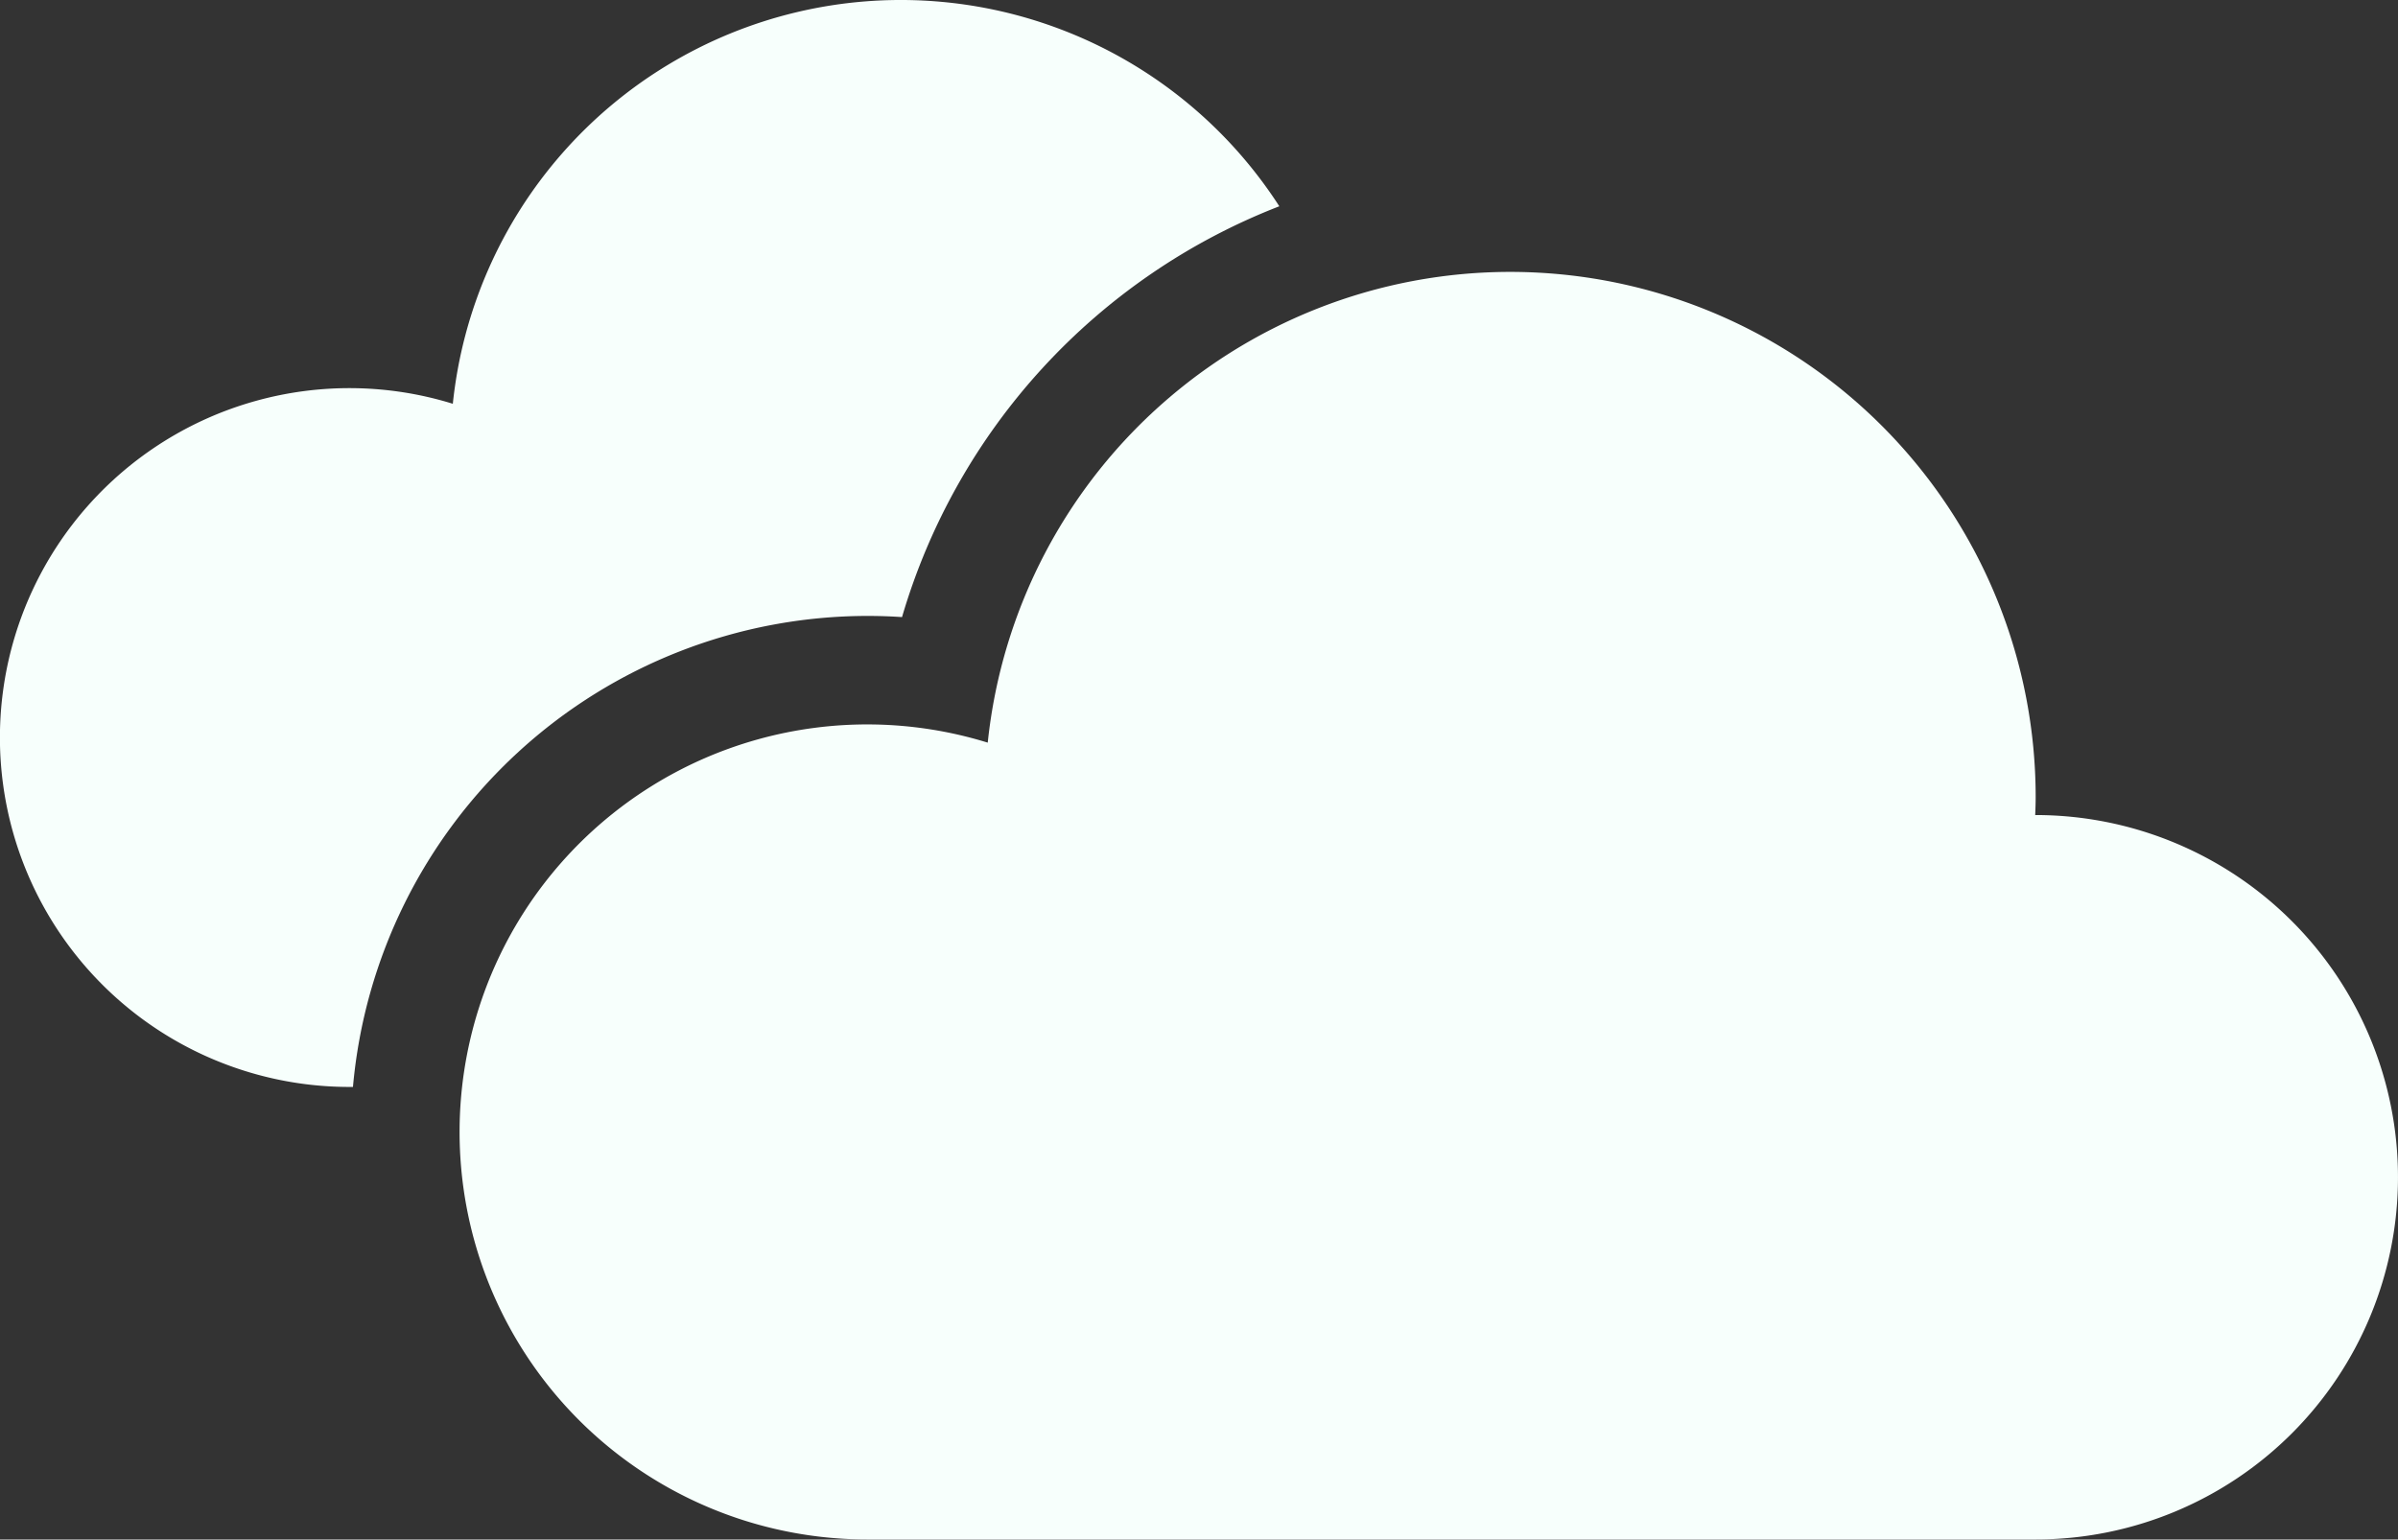
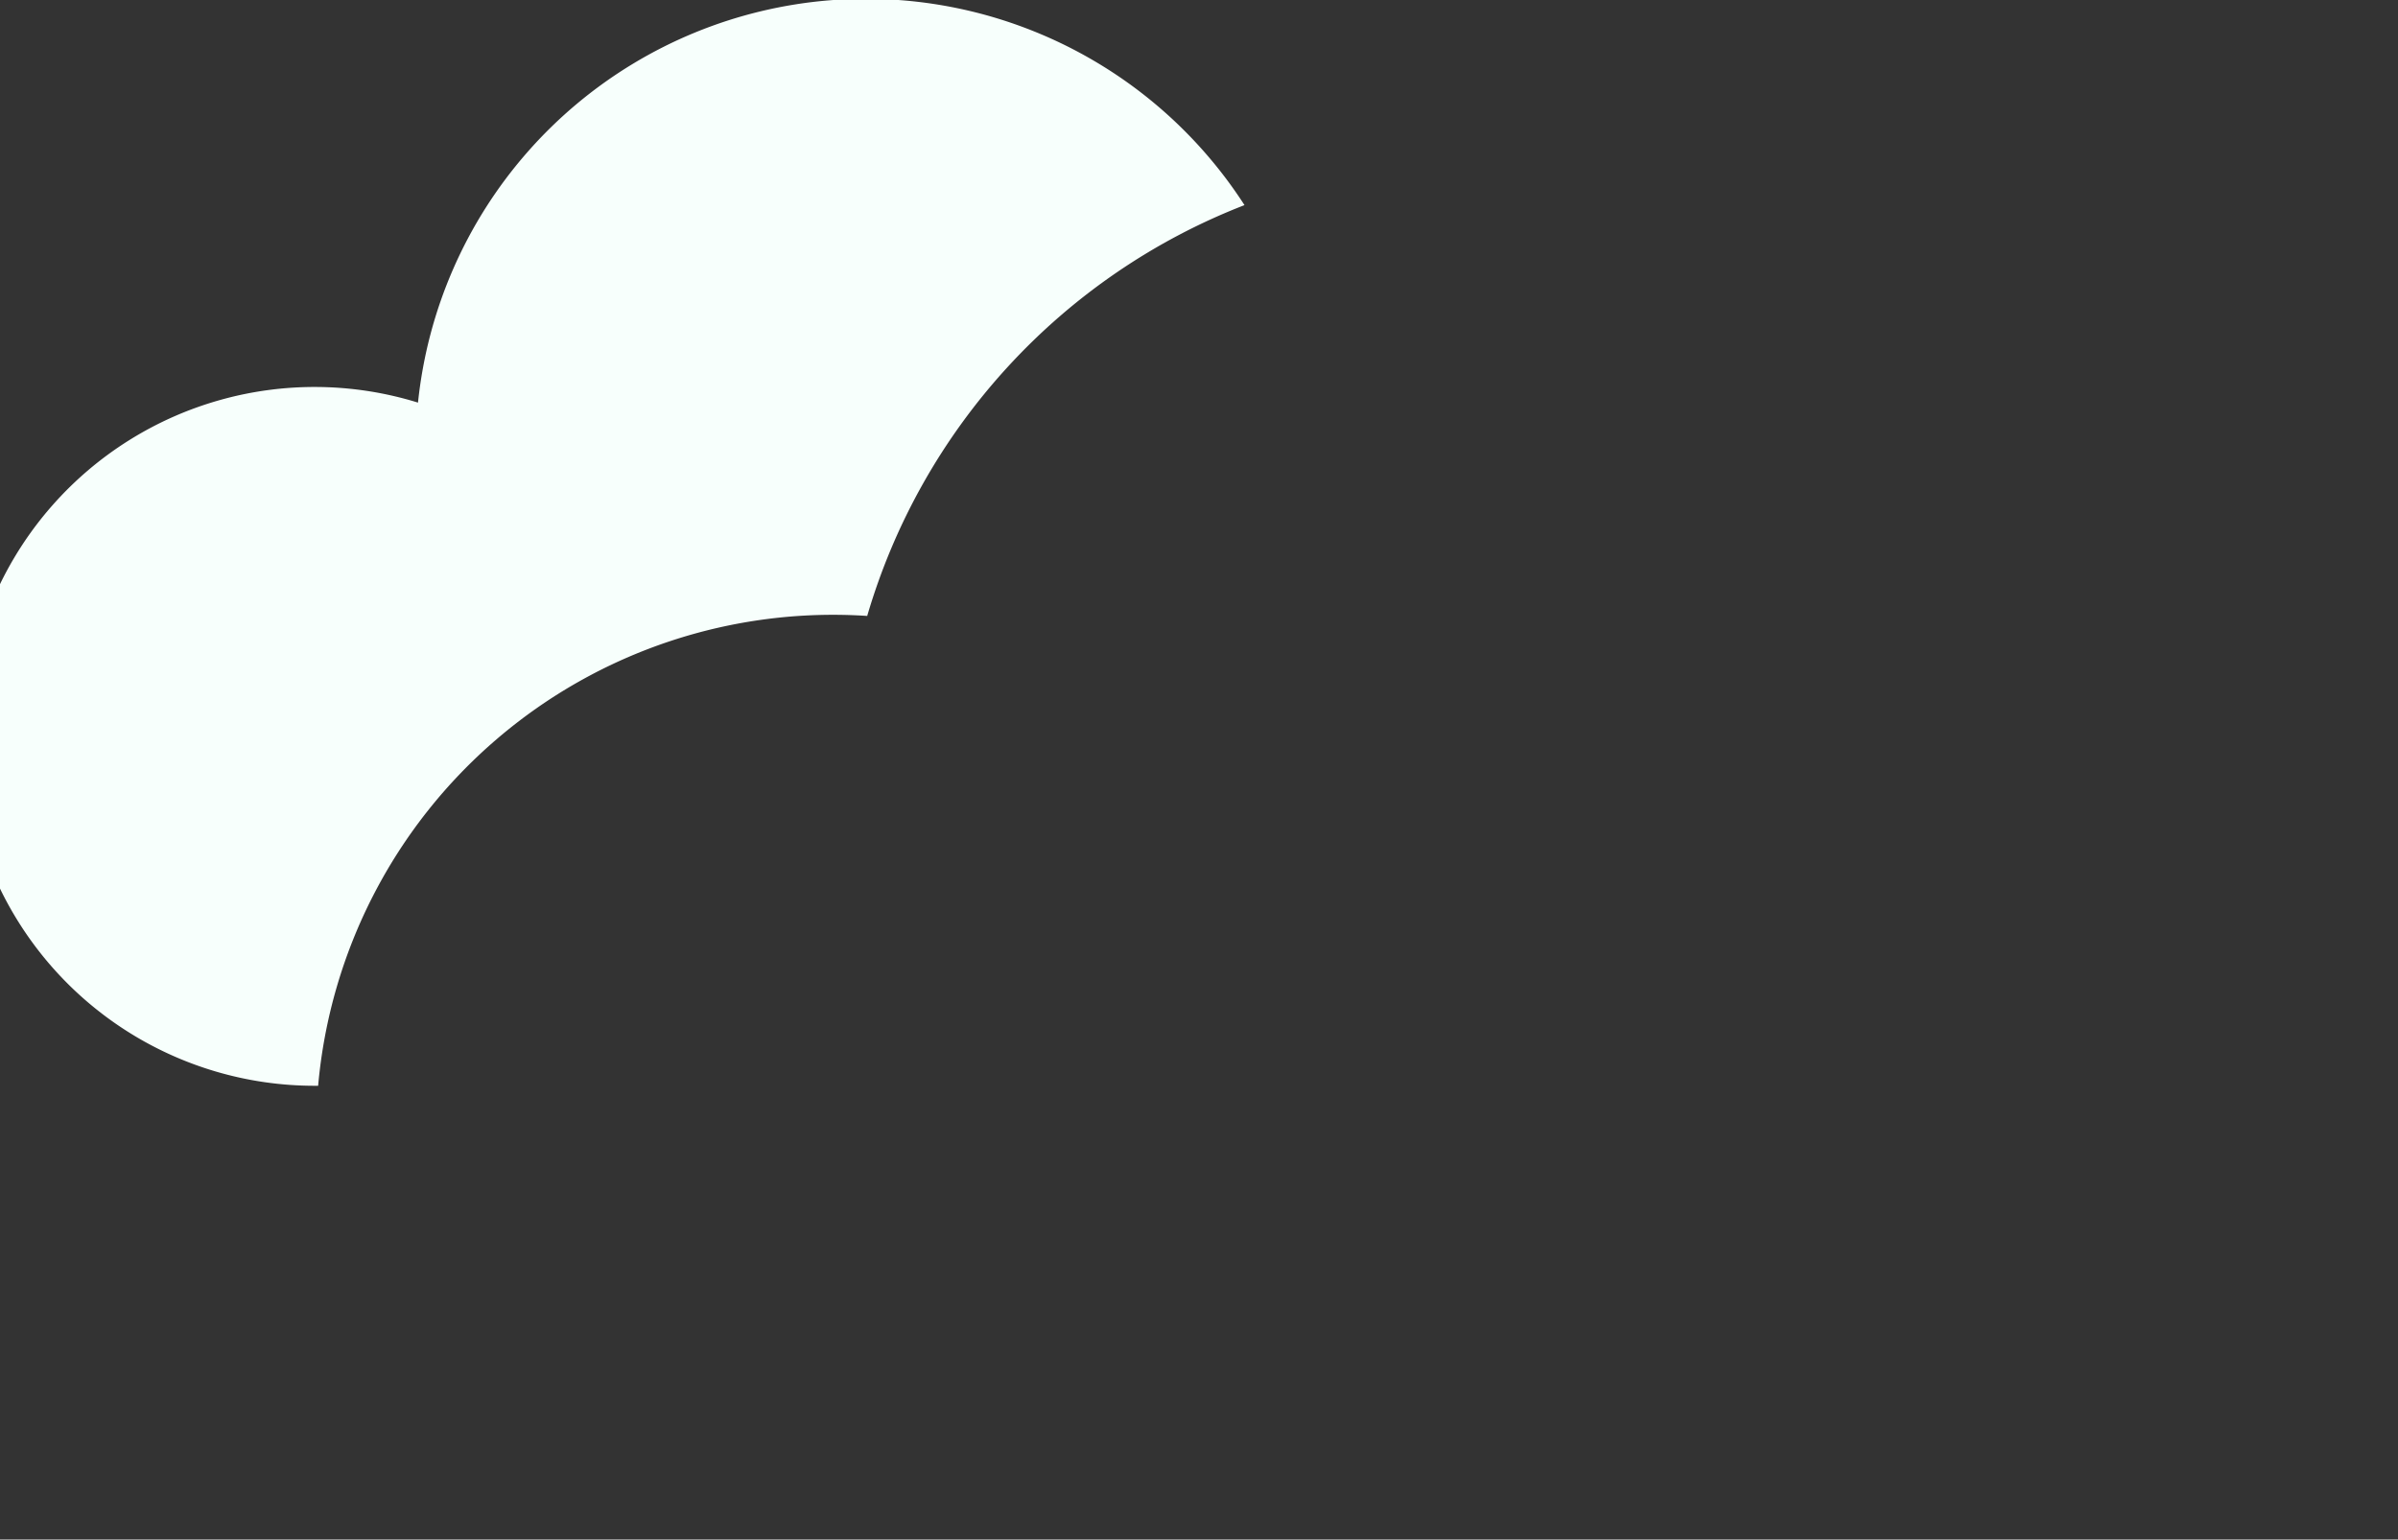
<svg xmlns="http://www.w3.org/2000/svg" id="天気記号7" width="132" height="84.771" viewBox="0 0 132 84.771">
  <rect x="0" y="0" width="132" height="84.771" fill="#333333" stroke="none" />
-   <path id="パス_1703" data-name="パス 1703" d="M47.736,125.511c.641,0,1.28.02,1.917.064a34.754,34.754,0,0,1,20.768-22.621,24.791,24.791,0,0,0-45.495,10.875,19.239,19.239,0,1,0-5.689,37.617h.192A28.457,28.457,0,0,1,47.736,125.511Z" transform="translate(0 -91.596)" fill="#f7fffc" />
-   <path id="パス_1704" data-name="パス 1704" d="M184.887,179.566l-.025,0c.012-.332.025-.664.025-1a28.92,28.92,0,0,0-57.684-2.991,22.439,22.439,0,1,0-6.635,43.875h64.319a19.944,19.944,0,1,0,0-39.888Z" transform="translate(-72.832 -134.683)" fill="#f7fffc" />
+   <path id="パス_1703" data-name="パス 1703" d="M47.736,125.511a34.754,34.754,0,0,1,20.768-22.621,24.791,24.791,0,0,0-45.495,10.875,19.239,19.239,0,1,0-5.689,37.617h.192A28.457,28.457,0,0,1,47.736,125.511Z" transform="translate(0 -91.596)" fill="#f7fffc" />
</svg>